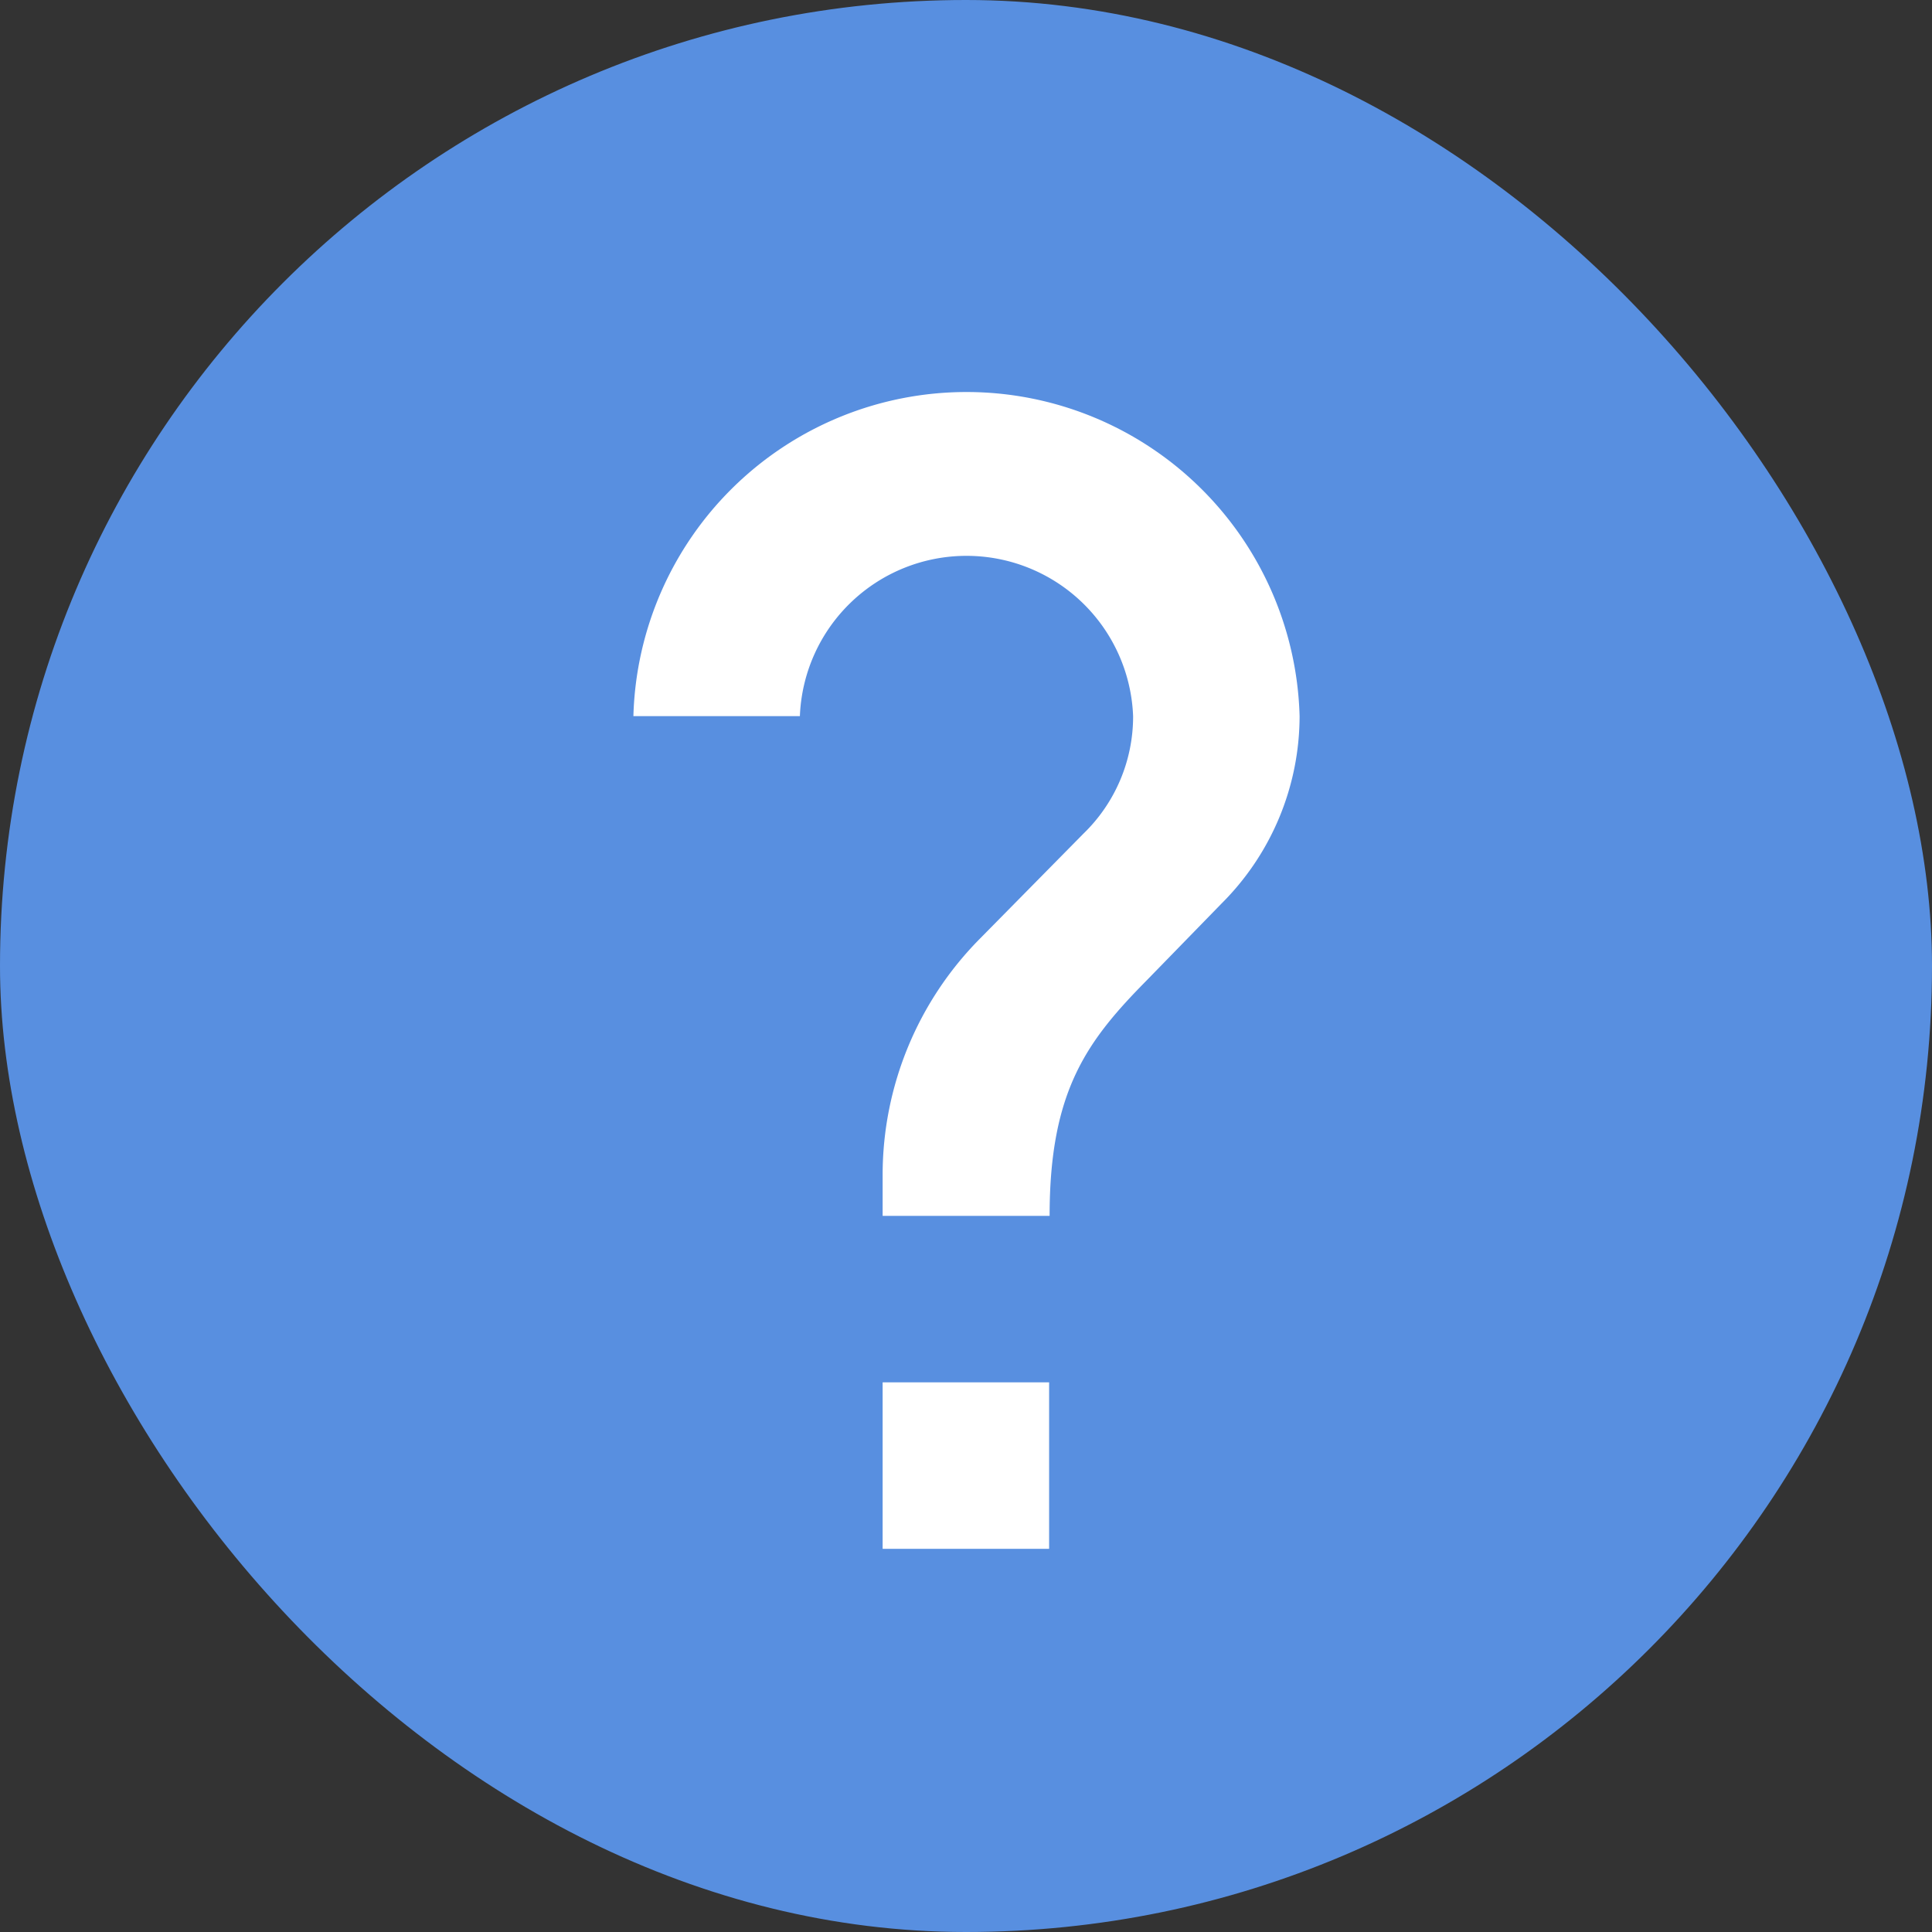
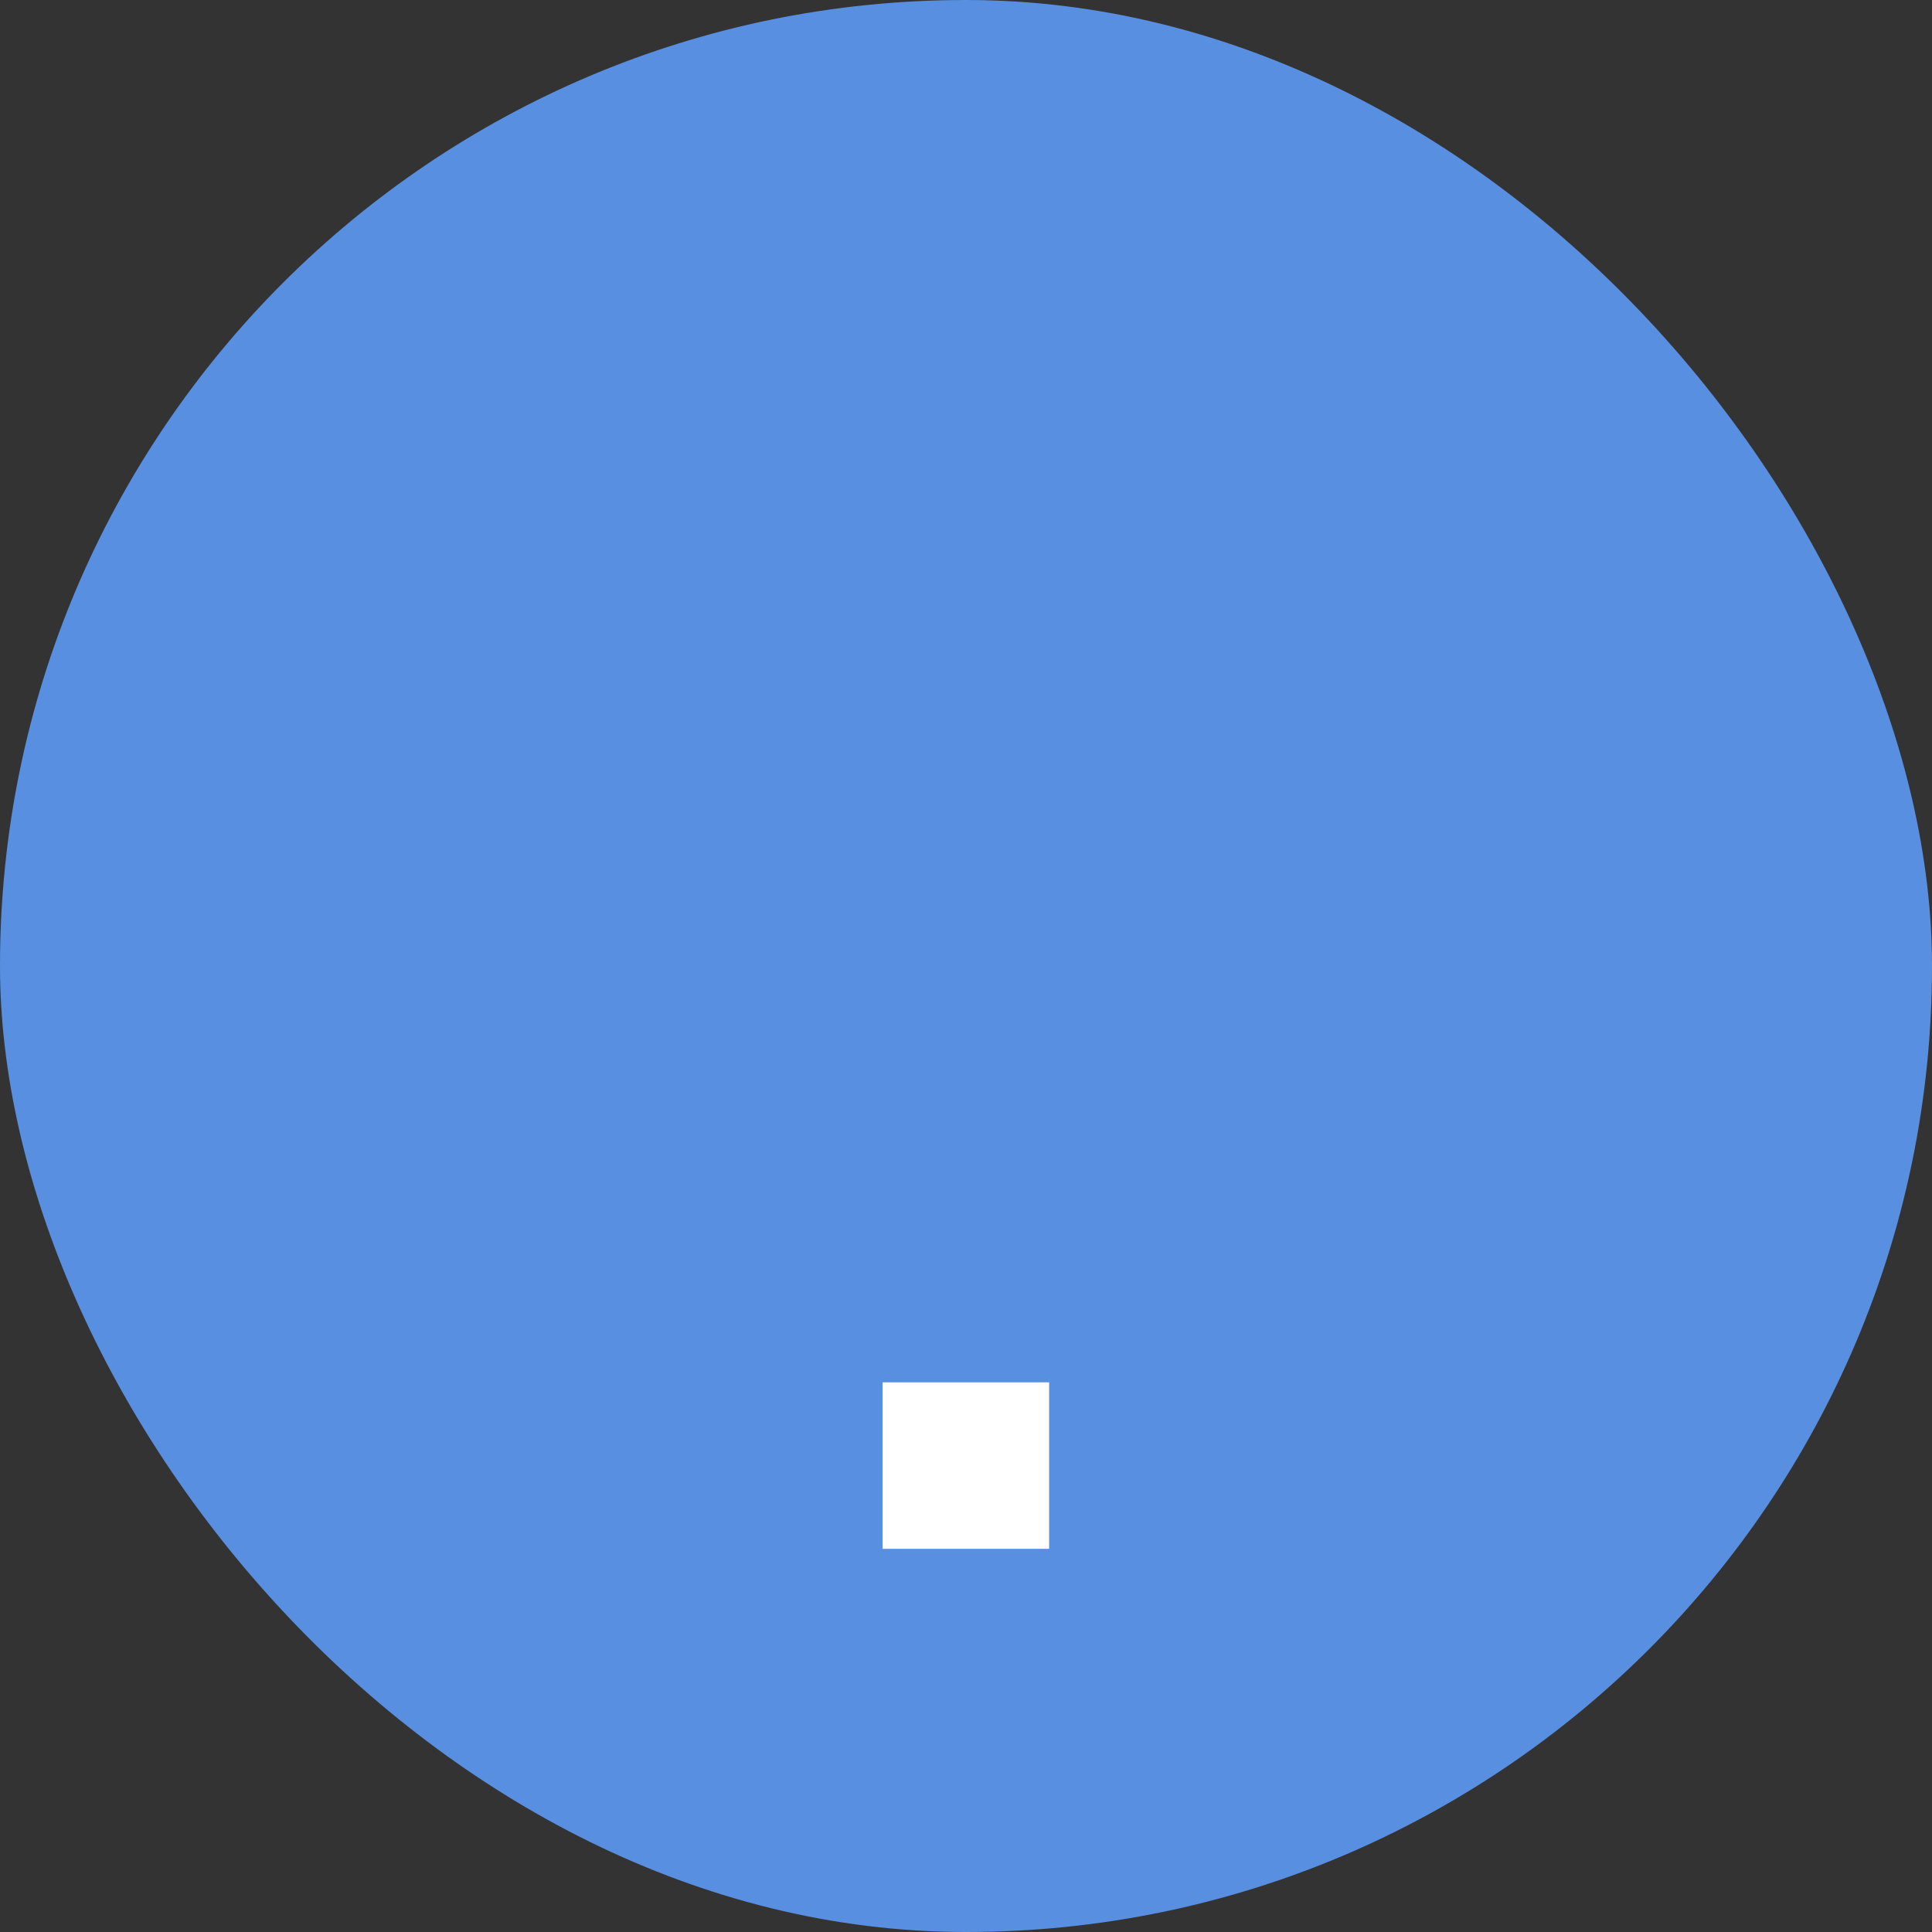
<svg xmlns="http://www.w3.org/2000/svg" viewBox="0 0 77.75 77.75">
  <rect x="0" y="0" width="77.75" height="77.75" fill="#333333" stroke="none" />
  <defs>
    <style>.cls-1{fill:#588fe0;}.cls-2{fill:#fff;}</style>
  </defs>
  <title>资源 11</title>
  <g id="图层_2" data-name="图层 2">
    <g id="图层_1-2" data-name="图层 1">
      <rect class="cls-1" width="77.75" height="77.75" rx="38.87" ry="38.87" />
      <rect class="cls-2" x="35.52" y="55.63" width="6.7" height="6.7" />
-       <path class="cls-2" d="M49.16,36.36l-3,3.08c-2.42,2.45-3.92,4.46-3.92,9.49H35.52V47.25a13.51,13.51,0,0,1,3.92-9.48l4.16-4.22a6.56,6.56,0,0,0,2-4.73,6.71,6.71,0,0,0-13.41,0h-6.7a13.41,13.41,0,0,1,26.81,0A10.66,10.66,0,0,1,49.16,36.36Z" />
    </g>
  </g>
</svg>